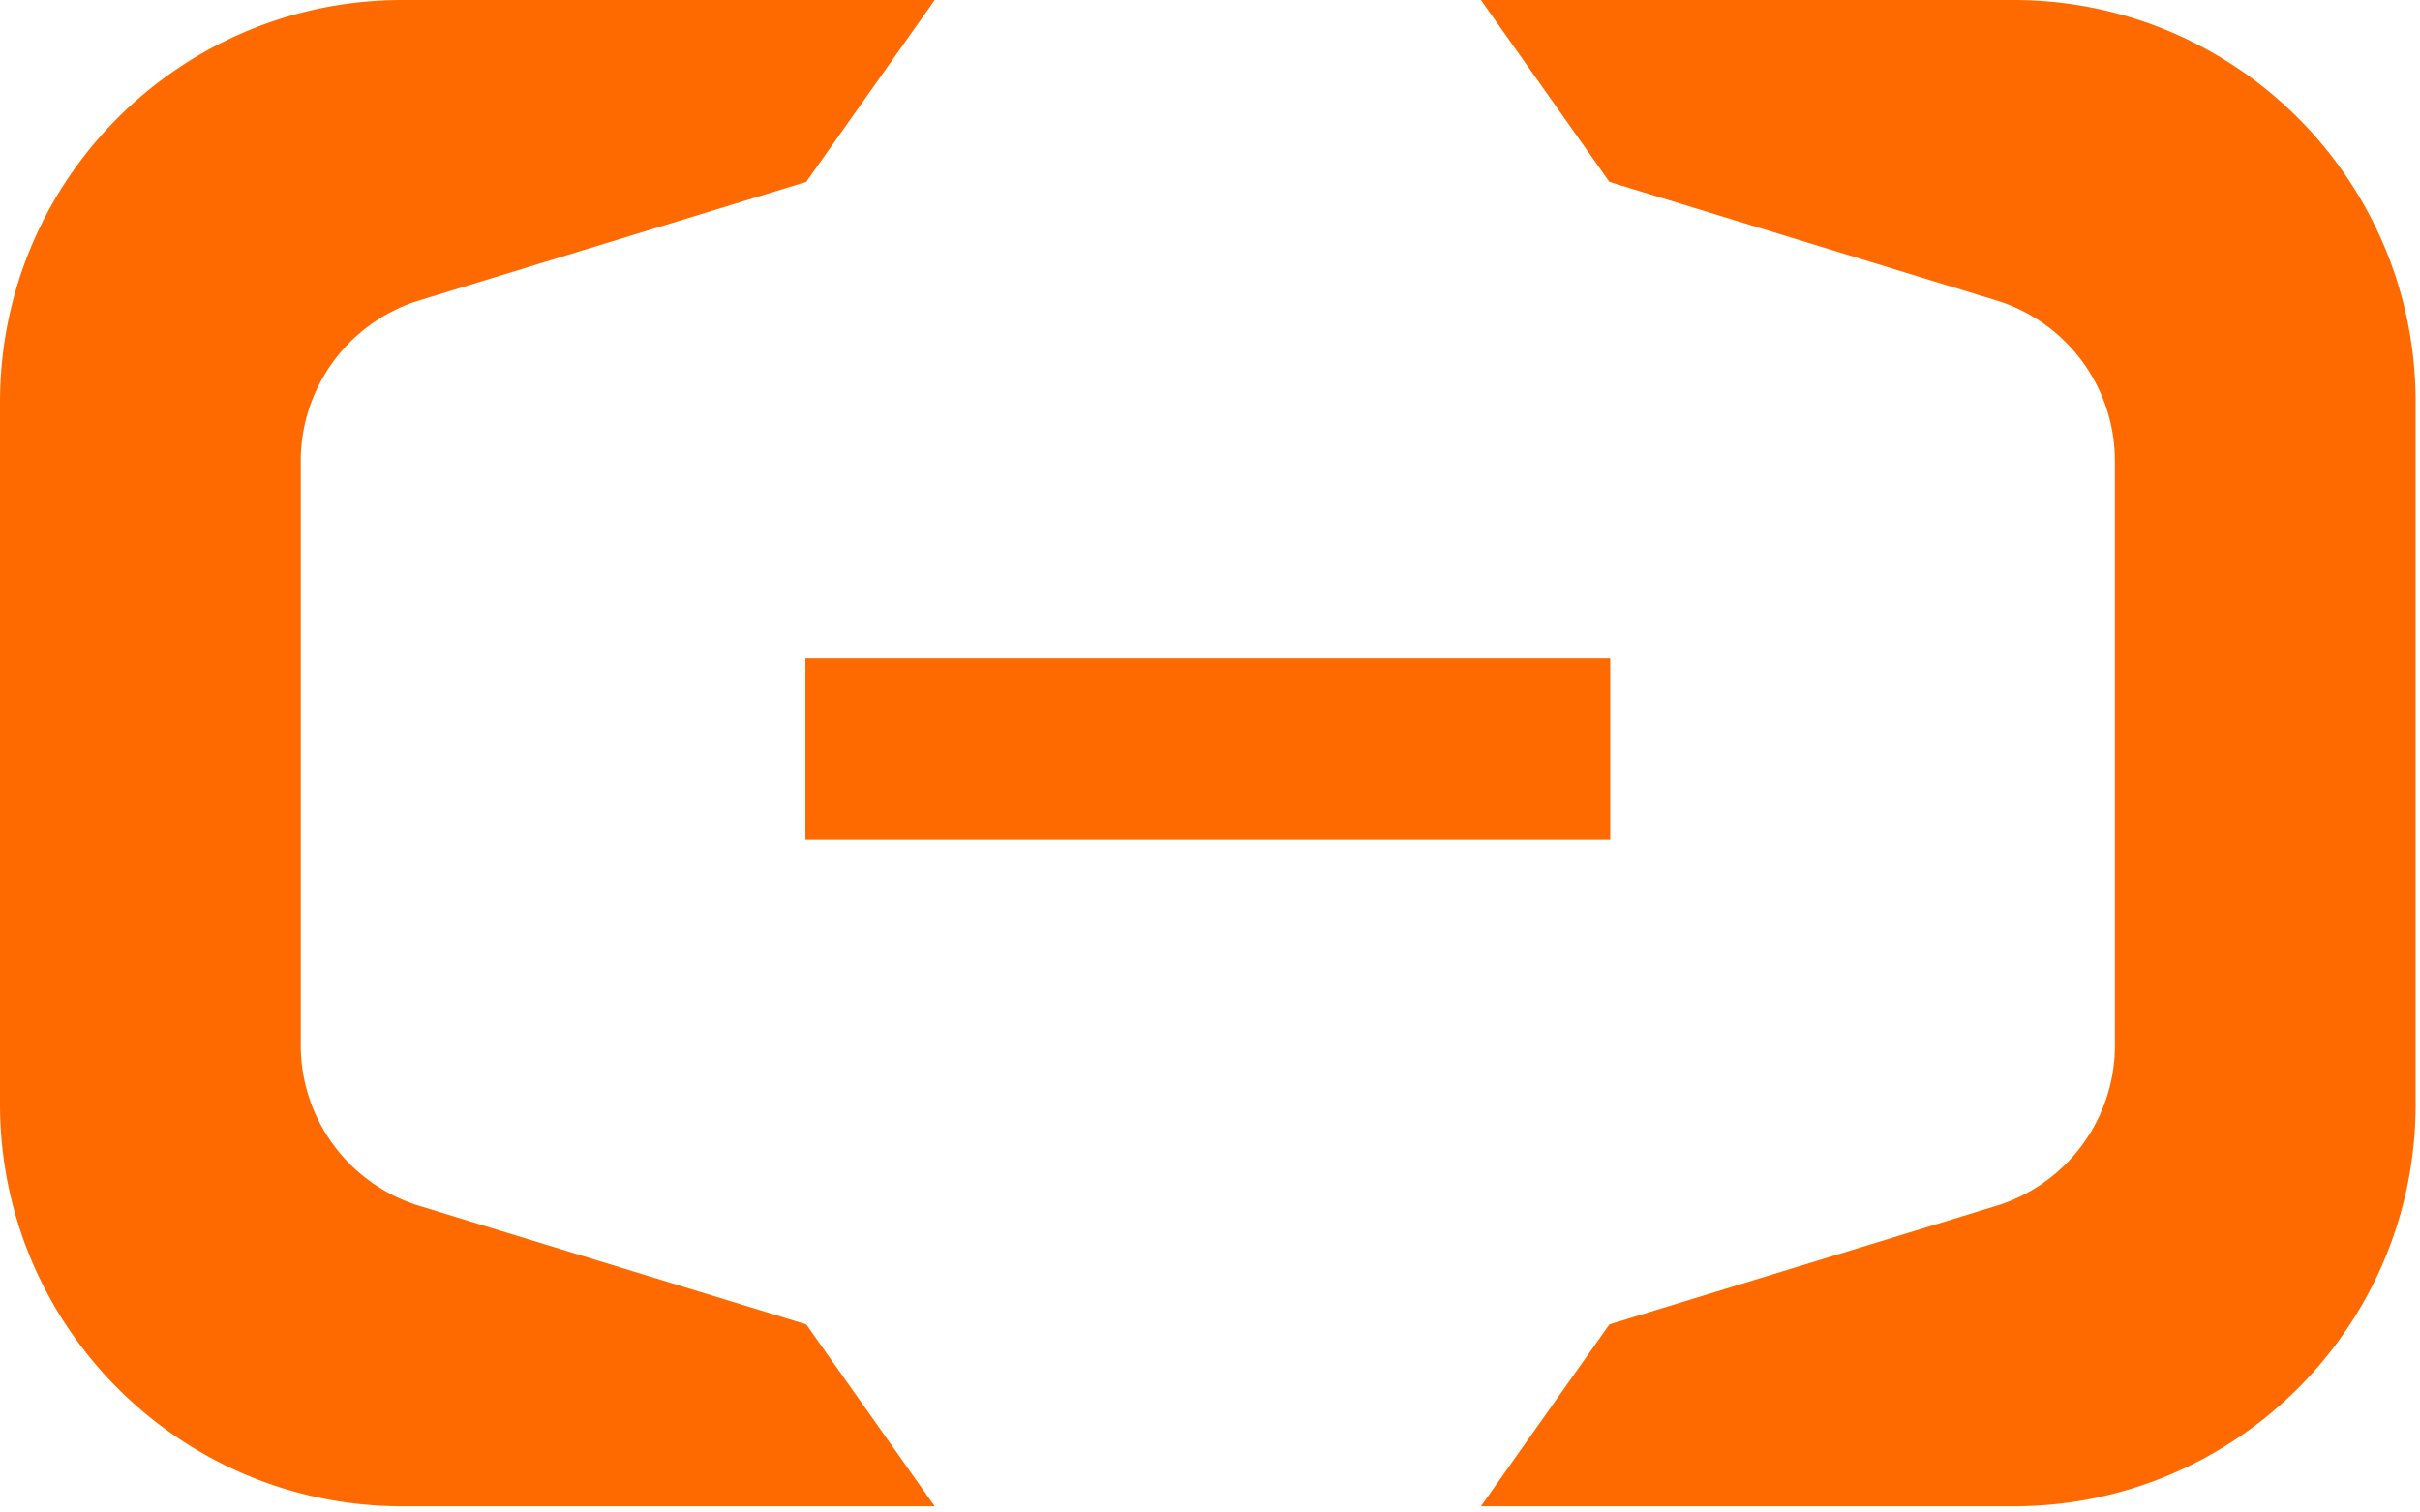
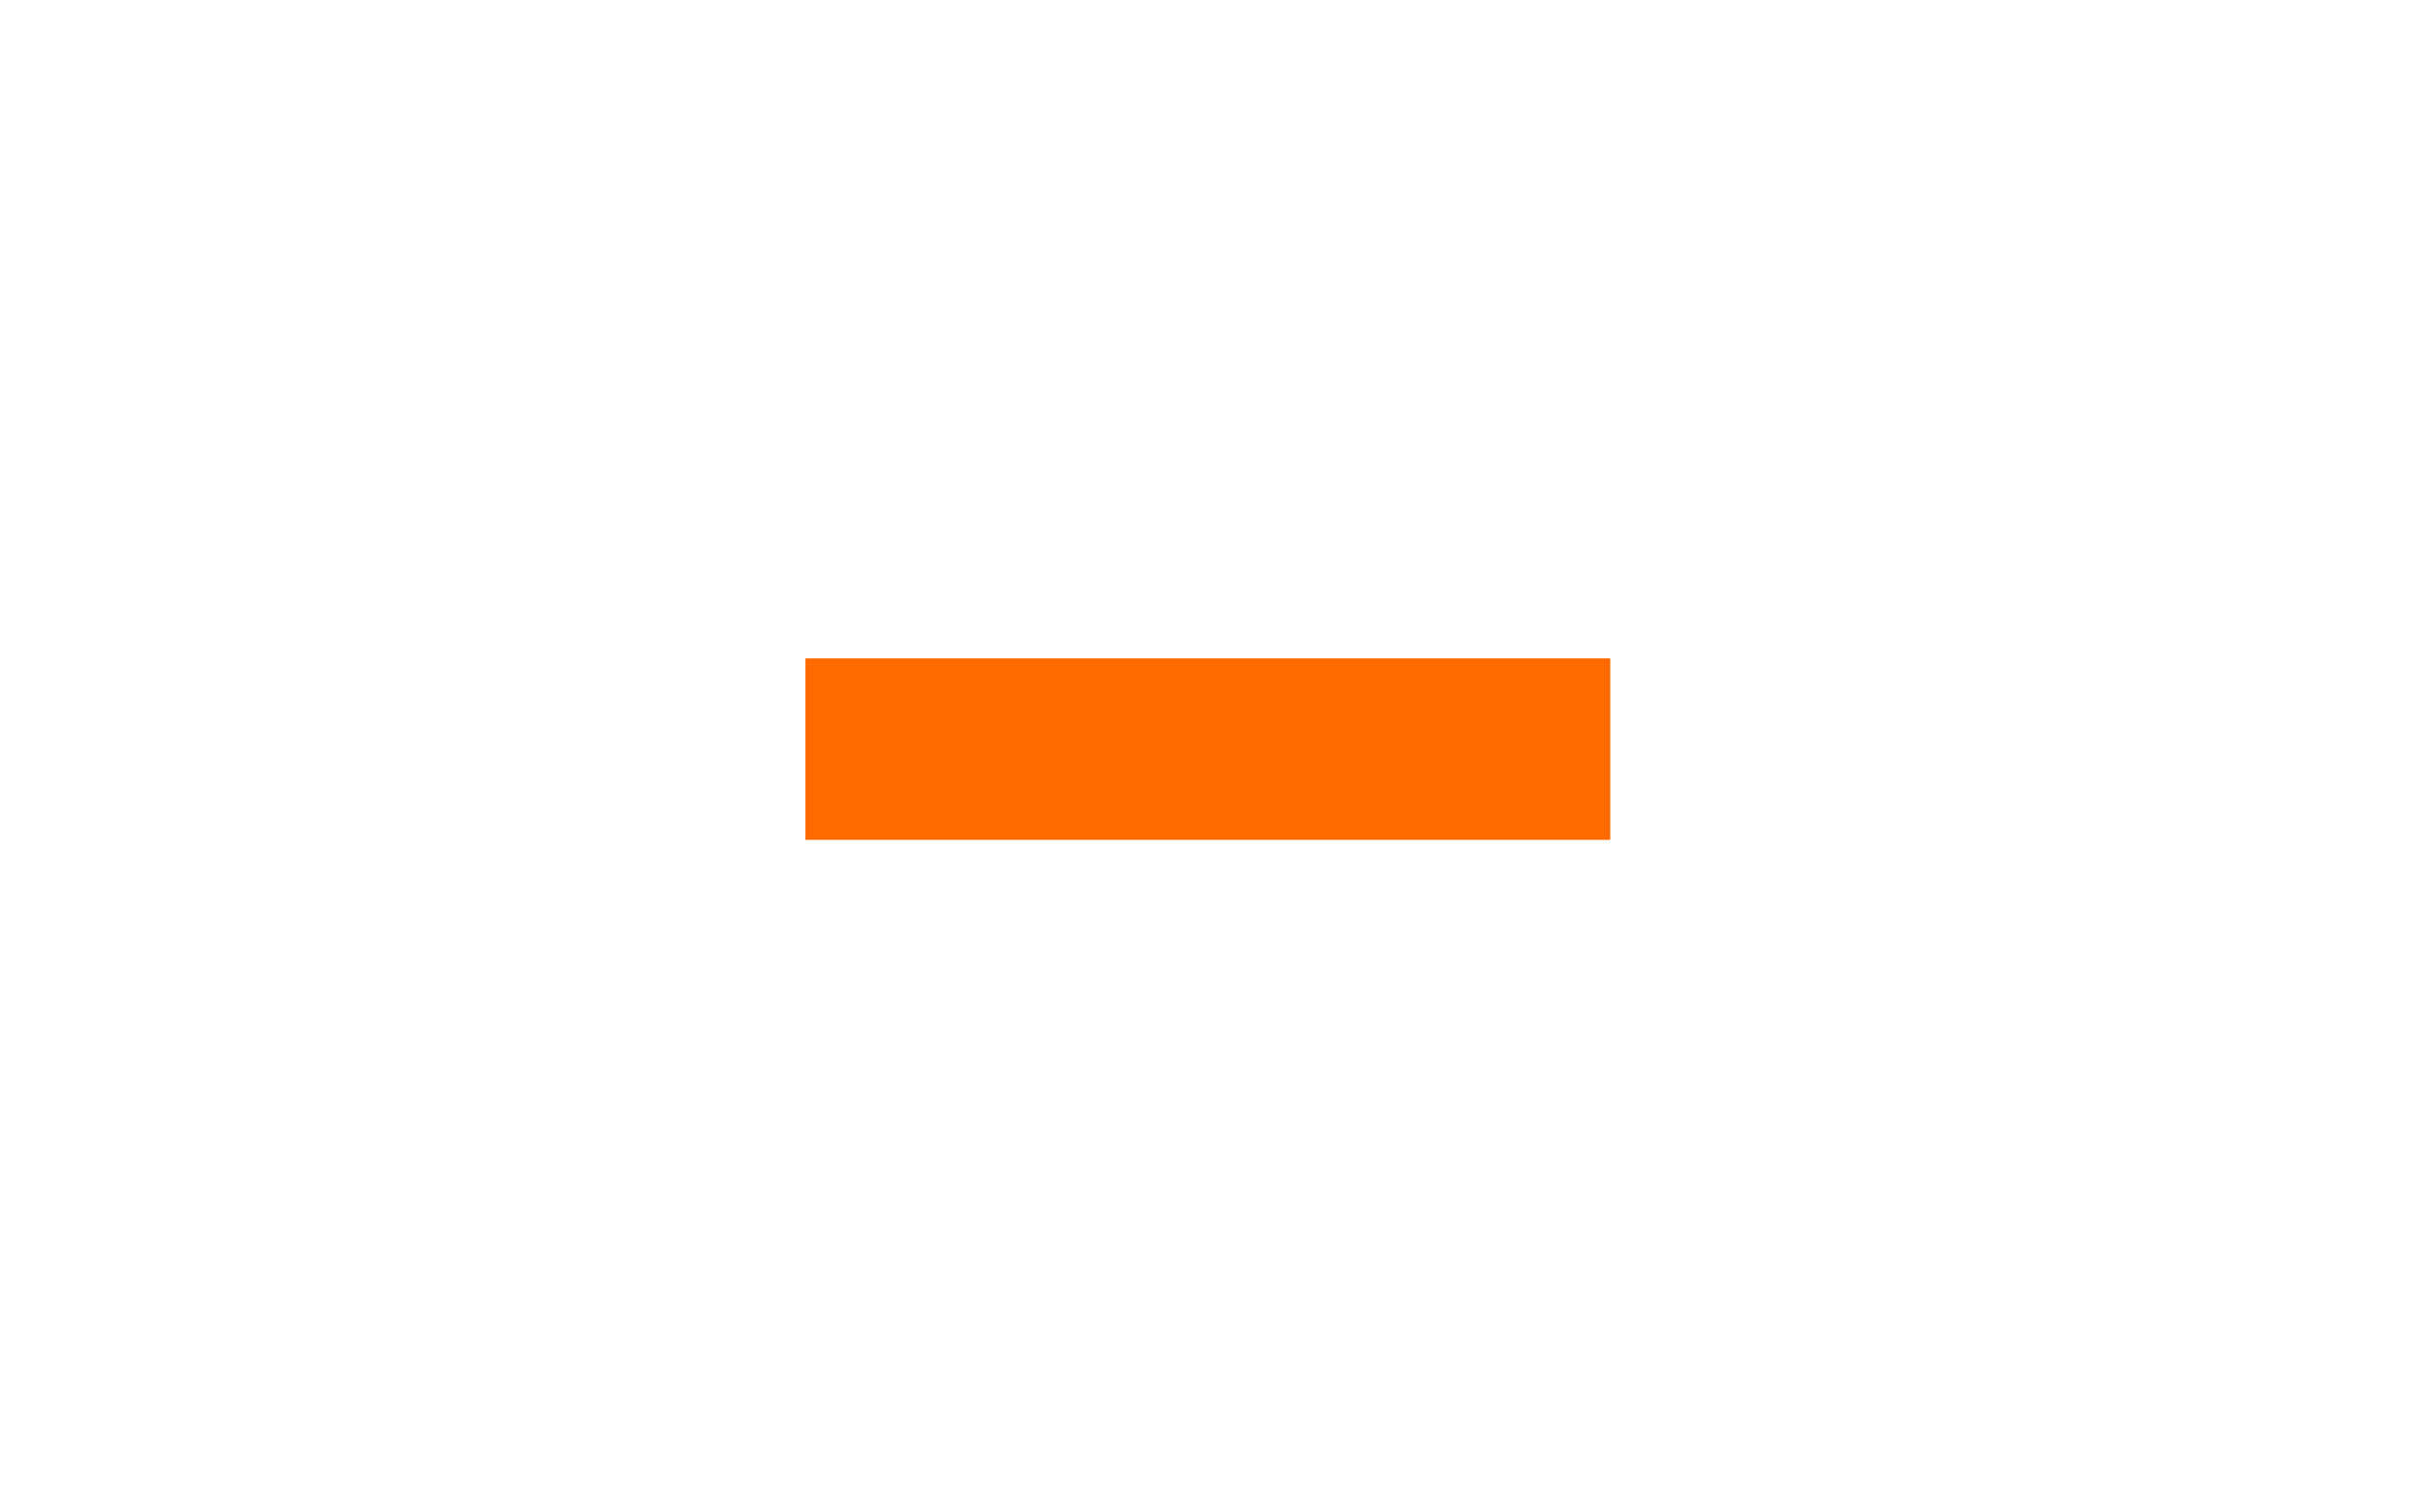
<svg xmlns="http://www.w3.org/2000/svg" t="1591782397444" class="icon" viewBox="0 0 1639 1024" version="1.1" p-id="1333" width="320.117" height="200">
  <defs>
    <style type="text/css" />
  </defs>
  <path d="M545.497 568.816h545.078V445.916H545.497z" fill="#FE6A00" p-id="1334" />
-   <path d="M1363.642-0.005H1002.987L1090.012 123.185l262.93 80.539A113.7 113.7 0 0 1 1432.359 312.884l0.026 0.284v394.085a113.705 113.705 0 0 1-79.438 109.165l-262.93 80.56L1002.987 1020.168h360.655c150.445 0 272.41-121.98 272.41-272.431v-475.333c0-150.445-121.959-272.405-272.41-272.405" fill="#FE6A00" p-id="1335" />
-   <path d="M272.41-0.005h360.655L546.04 123.185 283.1 203.719A113.711 113.711 0 0 0 203.693 312.884v394.369a113.711 113.711 0 0 0 79.412 109.165l262.93 80.56L633.07 1020.168H272.41C121.959 1020.147 0 898.162 0 747.711v-475.333C0 121.965 121.959 0.005 272.41 0.005" fill="#FE6A00" p-id="1336" />
</svg>